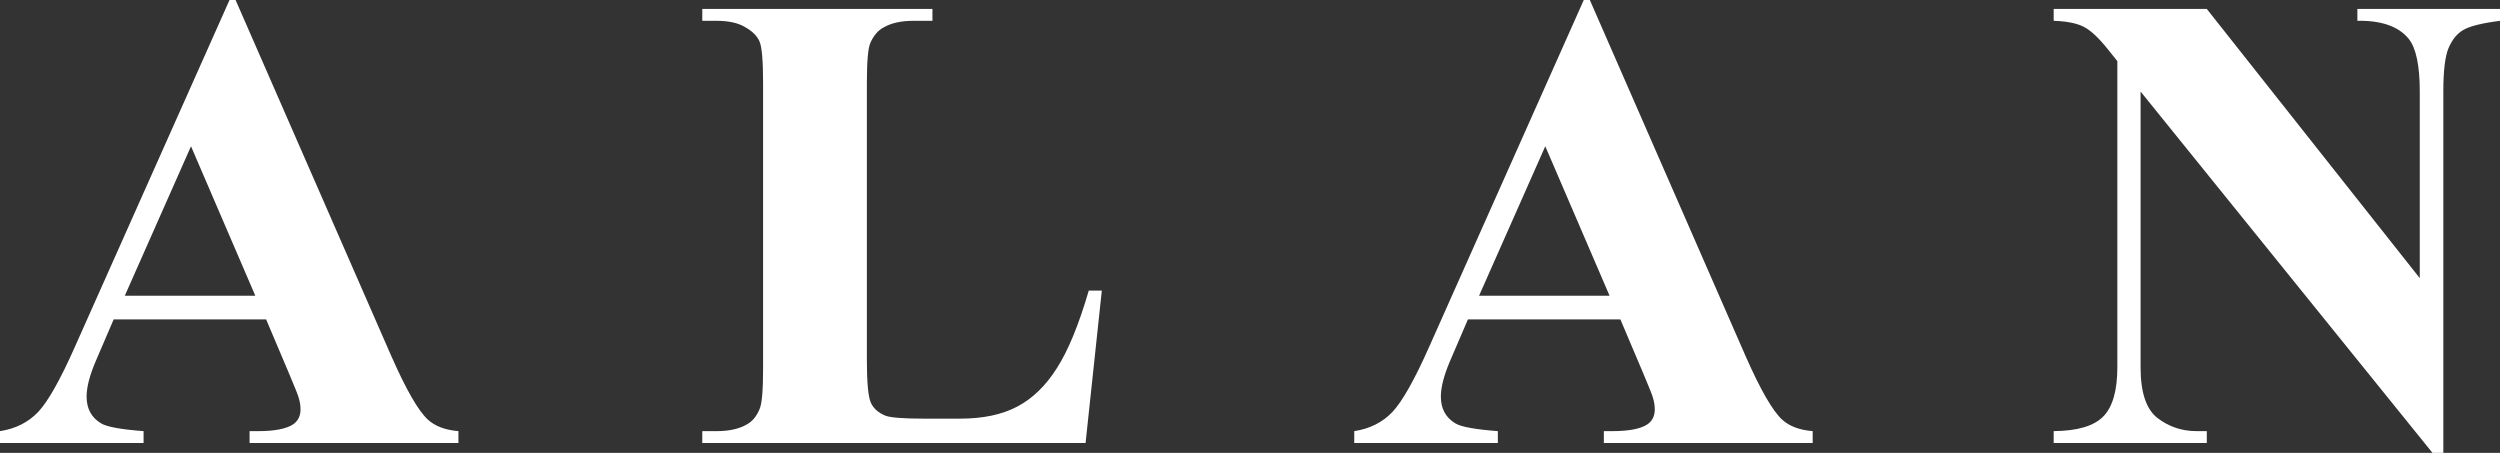
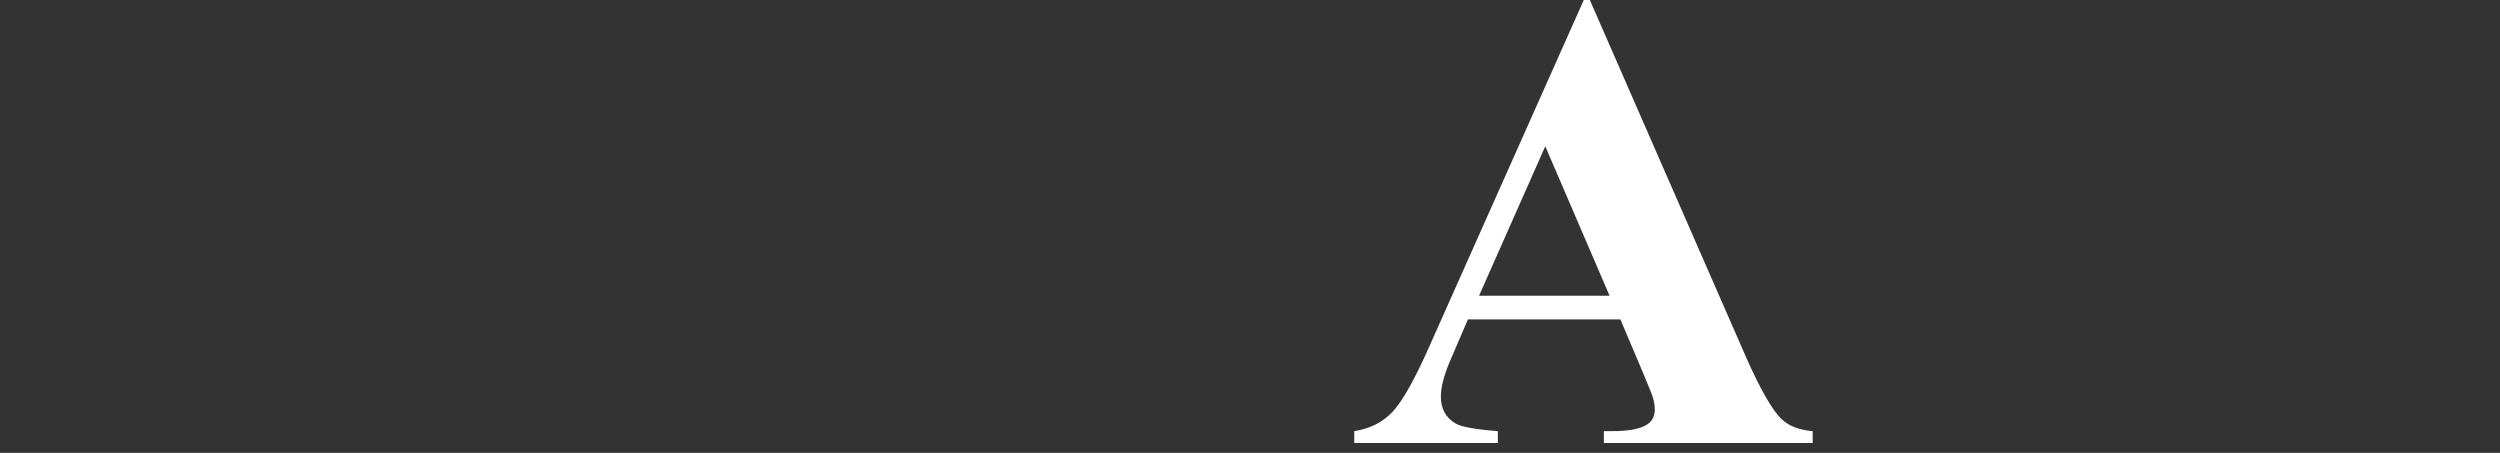
<svg xmlns="http://www.w3.org/2000/svg" width="276" height="50" viewBox="0 0 276 50" fill="none">
  <rect x="0" y="0" width="276" height="50" fill="#333333" stroke="none" />
-   <path d="M29.382 35.265H12.547L10.544 39.929C9.888 41.484 9.56 42.768 9.56 43.781C9.56 45.124 10.099 46.113 11.176 46.749C11.809 47.126 13.367 47.409 15.851 47.597V48.905H0V47.597C1.71 47.338 3.116 46.631 4.218 45.477C5.319 44.299 6.678 41.885 8.294 38.233L25.34 0H26.008L43.194 39.293C44.834 43.015 46.182 45.359 47.236 46.325C48.033 47.055 49.157 47.479 50.61 47.597V48.905H27.554V47.597H28.503C30.354 47.597 31.655 47.338 32.404 46.82C32.92 46.443 33.178 45.901 33.178 45.194C33.178 44.77 33.107 44.334 32.967 43.887C32.92 43.675 32.568 42.791 31.912 41.237L29.382 35.265ZM28.187 32.65L21.087 16.148L13.777 32.65H28.187Z" fill="white" />
-   <path d="M121.64 32.085L119.847 48.905H77.532V47.597H79.113C80.496 47.597 81.609 47.35 82.452 46.855C83.061 46.525 83.53 45.96 83.858 45.159C84.116 44.594 84.245 43.109 84.245 40.707V9.187C84.245 6.737 84.116 5.206 83.858 4.594C83.6 3.981 83.073 3.451 82.276 3.004C81.503 2.532 80.449 2.297 79.113 2.297H77.532V0.989H102.942V2.297H100.868C99.486 2.297 98.373 2.544 97.53 3.039C96.92 3.369 96.44 3.934 96.089 4.735C95.831 5.3 95.702 6.784 95.702 9.187V39.717C95.702 42.167 95.843 43.734 96.124 44.417C96.405 45.077 96.956 45.571 97.776 45.901C98.361 46.113 99.779 46.219 102.028 46.219H106C108.53 46.219 110.639 45.772 112.326 44.876C114.013 43.981 115.466 42.568 116.684 40.636C117.926 38.704 119.097 35.854 120.199 32.085H121.64Z" fill="white" />
  <path d="M178.892 35.265H162.057L160.054 39.929C159.398 41.484 159.07 42.768 159.07 43.781C159.07 45.124 159.609 46.113 160.687 46.749C161.319 47.126 162.877 47.409 165.361 47.597V48.905H149.51V47.597C151.221 47.338 152.627 46.631 153.728 45.477C154.829 44.299 156.188 41.885 157.805 38.233L174.85 0H175.518L192.704 39.293C194.345 43.015 195.692 45.359 196.746 46.325C197.543 47.055 198.668 47.479 200.12 47.597V48.905H177.065V47.597H178.013C179.865 47.597 181.165 47.338 181.915 46.82C182.43 46.443 182.688 45.901 182.688 45.194C182.688 44.77 182.618 44.334 182.477 43.887C182.43 43.675 182.079 42.791 181.423 41.237L178.892 35.265ZM177.697 32.65L170.598 16.148L163.287 32.65H177.697Z" fill="white" />
-   <path d="M243.631 0.989L267.143 30.707V10.106C267.143 7.232 266.733 5.289 265.913 4.276C264.788 2.909 262.902 2.25 260.255 2.297V0.989H276V2.297C273.985 2.556 272.626 2.898 271.923 3.322C271.244 3.722 270.705 4.393 270.306 5.336C269.931 6.254 269.744 7.845 269.744 10.106V50H268.549L236.32 10.106V40.565C236.32 43.322 236.941 45.183 238.183 46.148C239.448 47.114 240.889 47.597 242.506 47.597H243.631V48.905H226.726V47.597C229.35 47.574 231.177 47.032 232.208 45.972C233.239 44.912 233.755 43.109 233.755 40.565V6.749L232.736 5.477C231.728 4.205 230.838 3.369 230.064 2.968C229.291 2.568 228.178 2.344 226.726 2.297V0.989H243.631Z" fill="white" />
</svg>